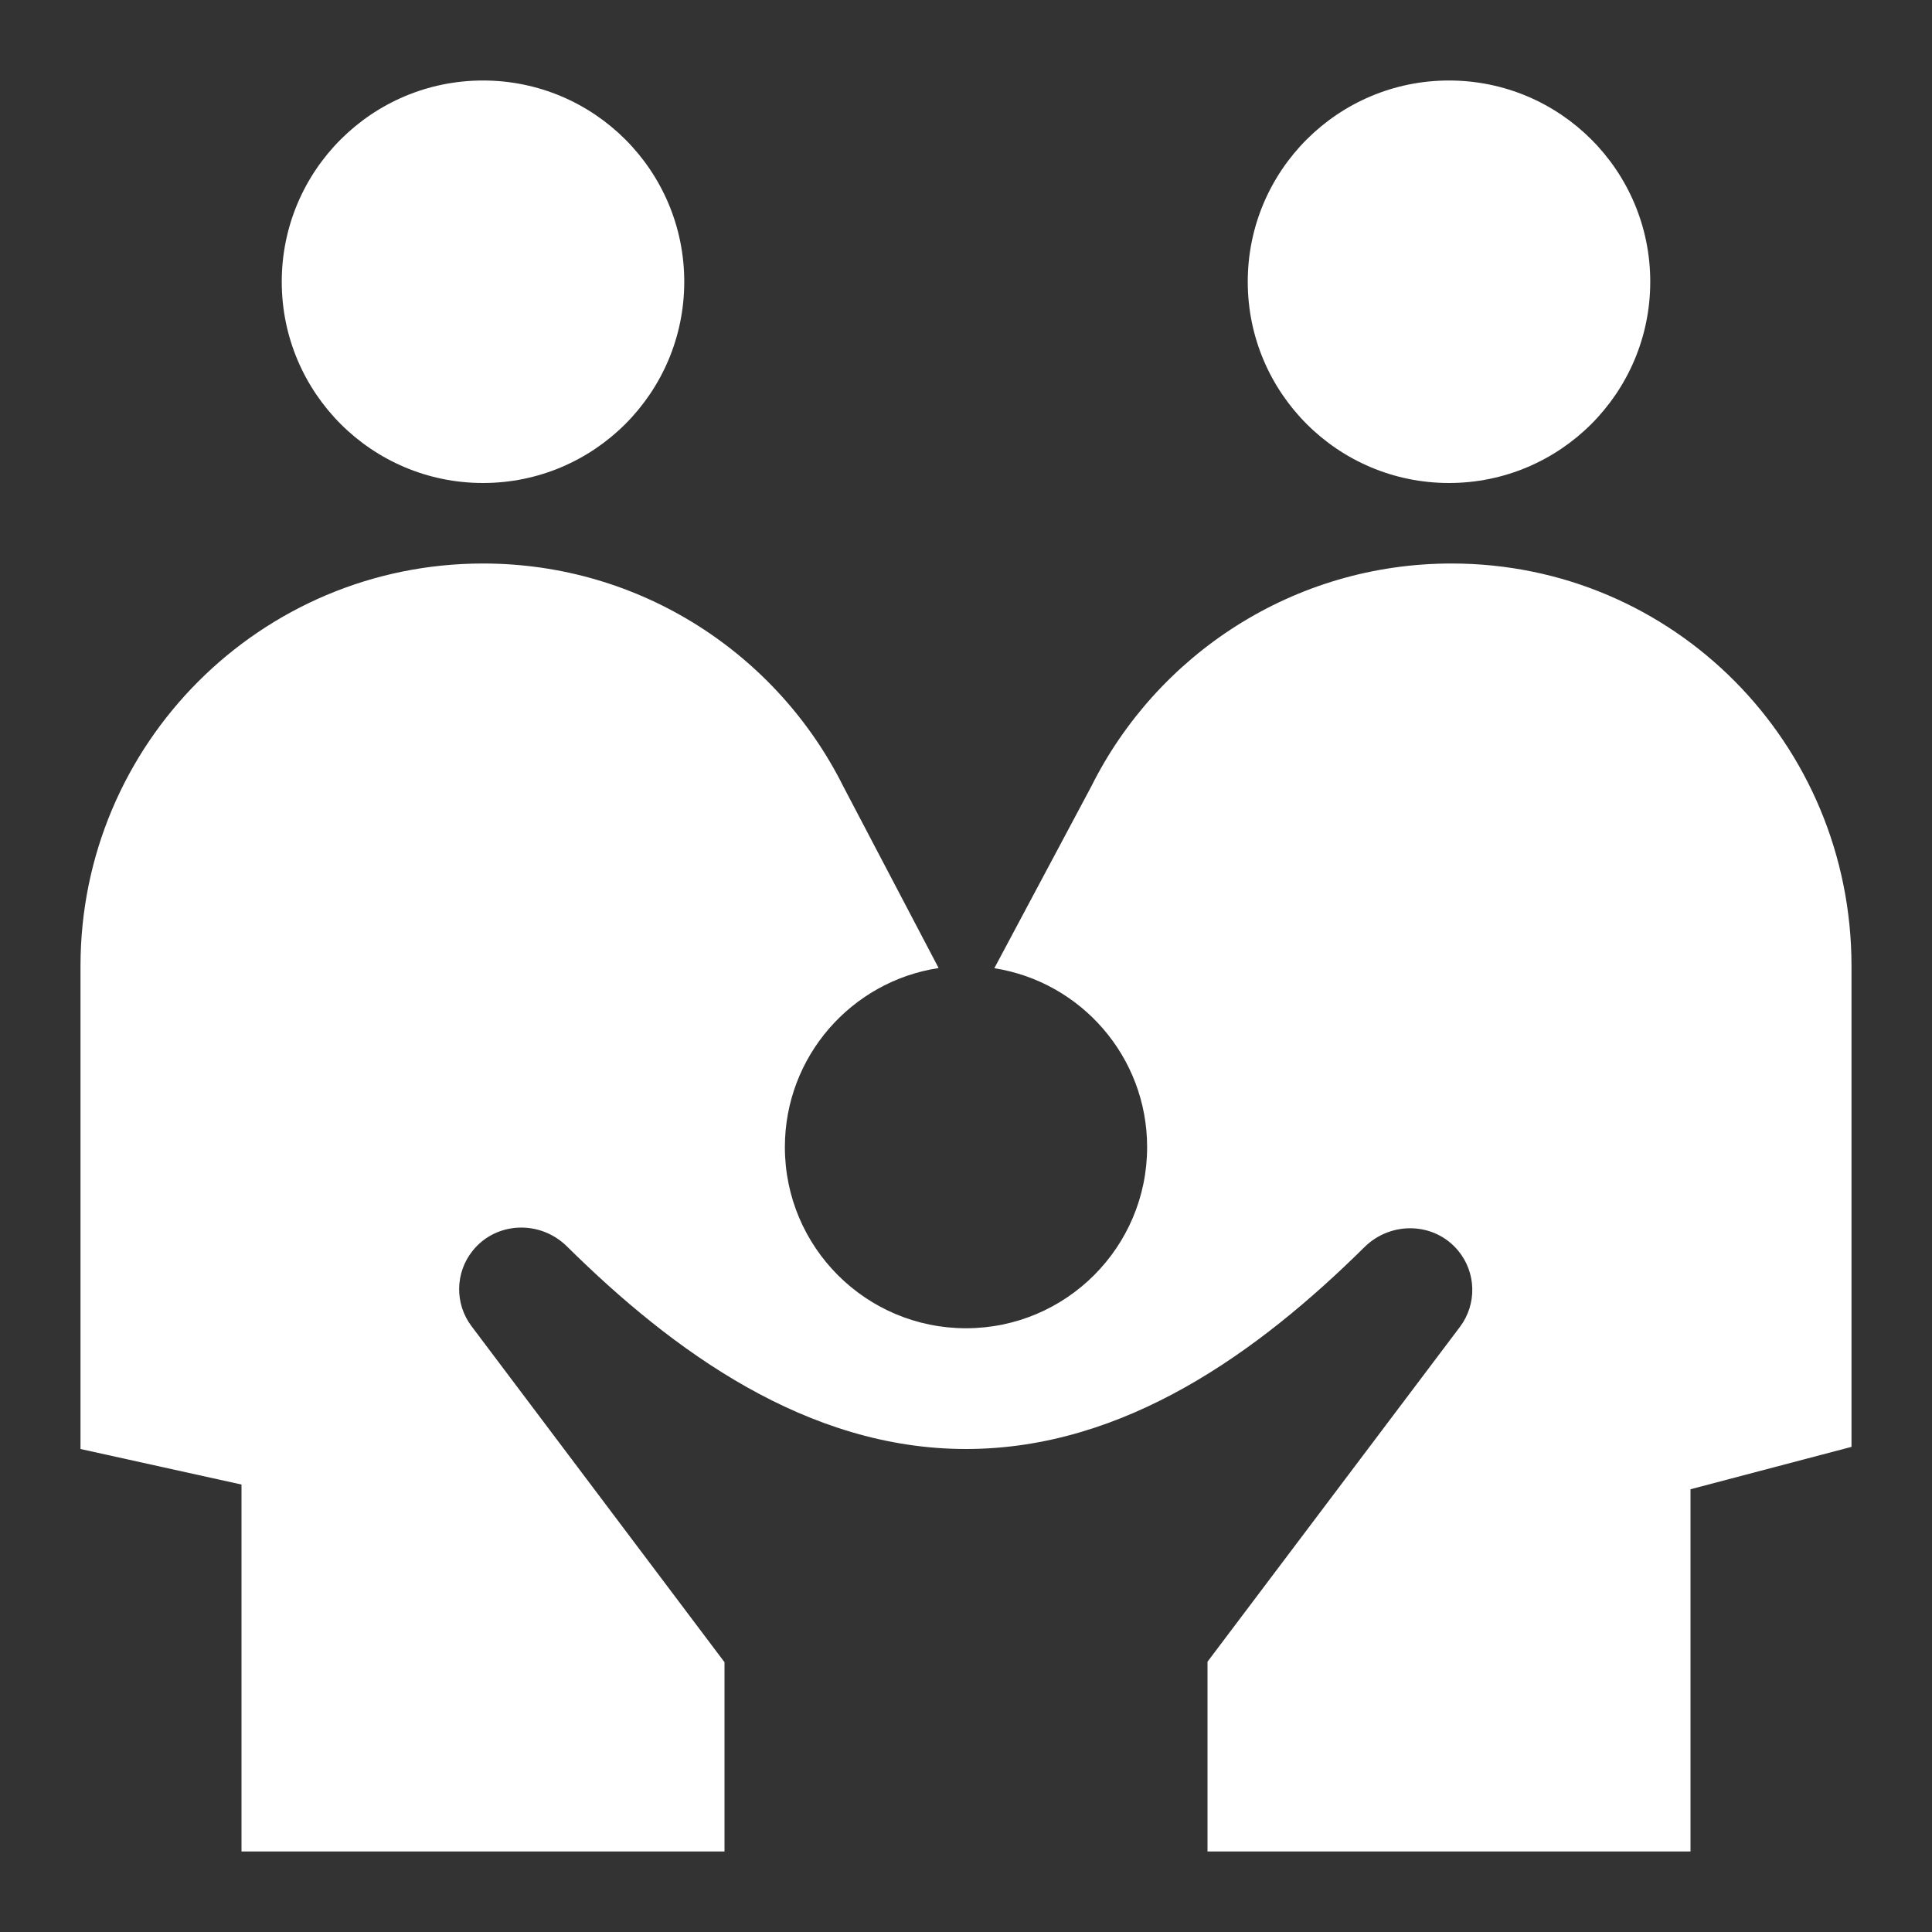
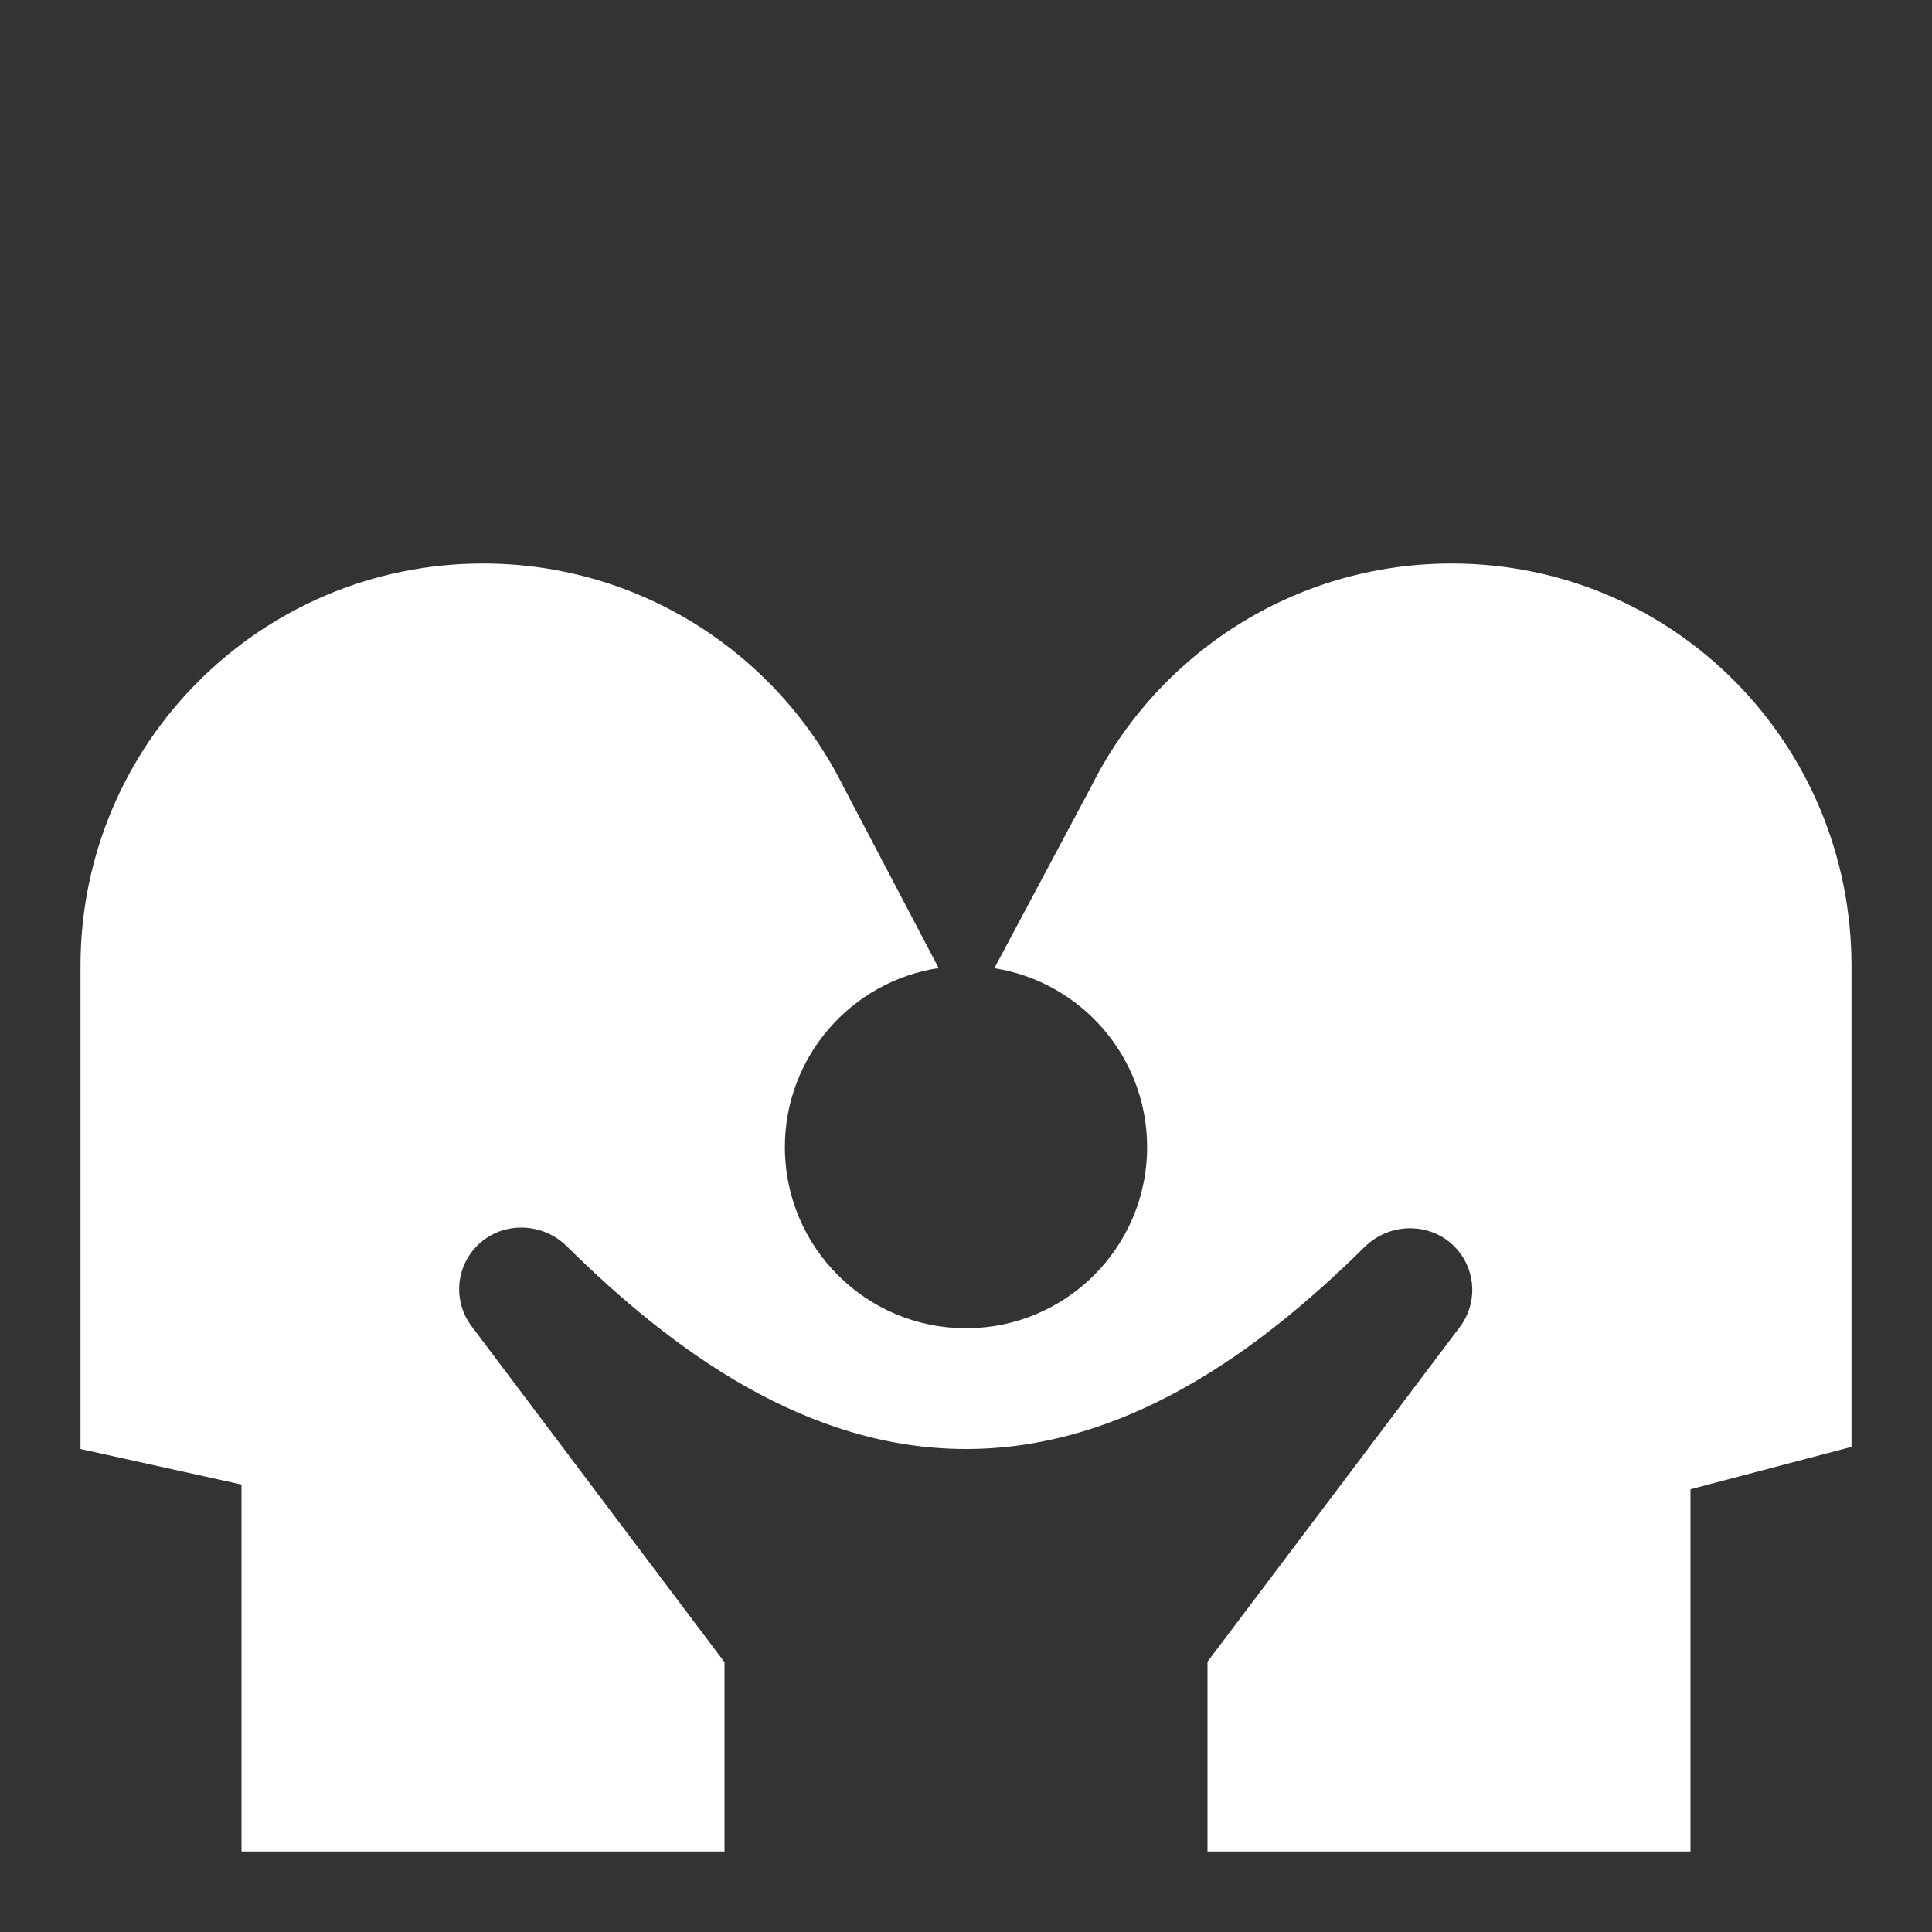
<svg xmlns="http://www.w3.org/2000/svg" width="48" height="48" viewBox="0 0 48 48" fill="none">
  <rect x="0" y="0" width="48" height="48" fill="#333333" stroke="none" />
-   <path d="M36 12C38.761 12 41 9.761 41 7C41 4.239 38.761 2 36 2C33.239 2 31 4.239 31 7C31 9.761 33.239 12 36 12Z" fill="white" />
-   <path d="M12 12C9.239 12 7 9.761 7 7C7 4.239 9.239 2 12 2C14.761 2 17 4.239 17 7C17 9.761 14.761 12 12 12Z" fill="white" />
  <path d="M2 24C2 18.477 6.477 14 12 14C15.924 14 19.318 16.26 20.955 19.545L23.32 24.051C21.157 24.379 19.5 26.246 19.5 28.5C19.5 30.985 21.515 33 24 33C26.485 33 28.5 30.985 28.5 28.5C28.5 26.254 26.855 24.393 24.704 24.055L27.111 19.542C28.749 16.259 32.142 14 36.065 14C41.587 14 46 18.477 46 24V35.947L42 37V46H30V41.285L36.271 32.967C36.698 32.401 36.679 31.614 36.225 31.069C35.635 30.36 34.558 30.334 33.901 30.983C31.267 33.588 27.943 36 24 36C20.053 36 16.725 33.576 14.085 30.966C13.421 30.309 12.329 30.345 11.744 31.073C11.306 31.618 11.294 32.391 11.715 32.949L18 41.297V46H6V36.883L2 36V24Z" fill="white" />
</svg>